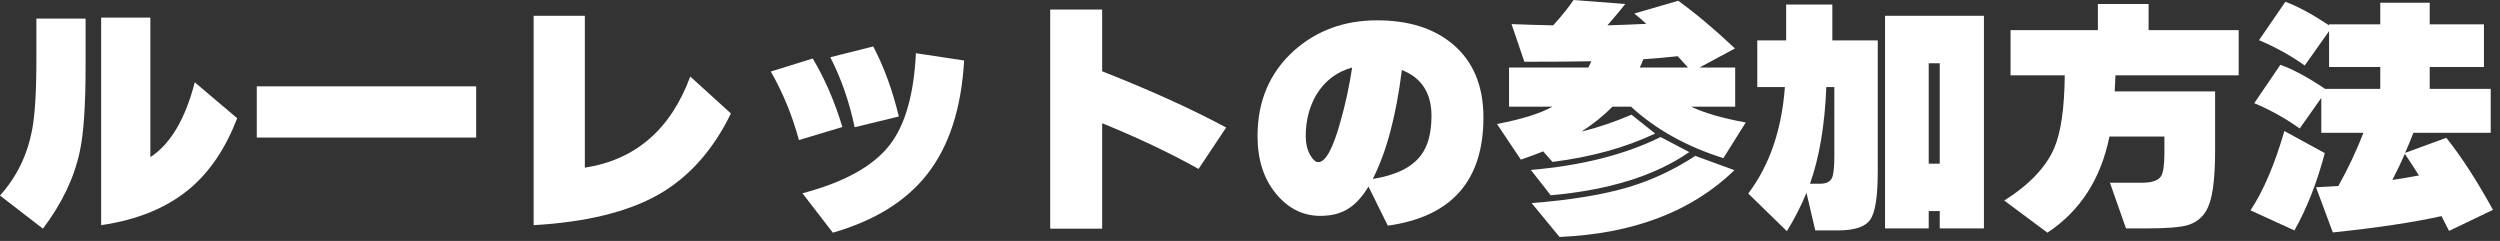
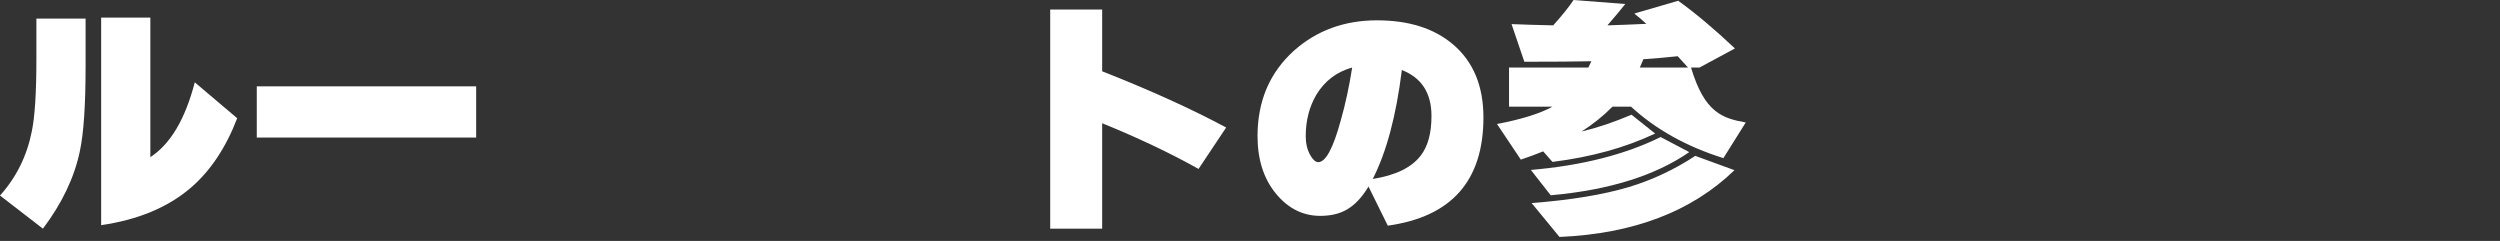
<svg xmlns="http://www.w3.org/2000/svg" width="249" height="24" viewBox="0 0 249 24" fill="none">
  <rect x="0" y="0" width="249" height="24" fill="#333333" stroke="none" />
-   <path d="M238.275 17.925C239.142 17.792 240.025 17.642 240.925 17.475C240.508 16.808 240.042 16.092 239.525 15.325C239.175 16.125 238.758 16.992 238.275 17.925ZM243.175 21.525C240.308 22.158 236.7 22.7 232.35 23.15L230.675 18.65C231.608 18.6 232.35 18.558 232.9 18.525C233.867 16.792 234.7 15.025 235.4 13.225H231.2V9.75L229.05 12.8C227.683 11.817 226.175 10.975 224.525 10.275L227.125 6.45C228.442 6.933 229.925 7.733 231.575 8.85H237.075V6.675H231.975V3.1L229.55 6.525C228.2 5.558 226.683 4.717 225 4L227.625 0.175C228.875 0.642 230.325 1.425 231.975 2.525V2.425H237.075V0.275H242V2.425H247.4V6.675H242V8.85H248.075V13.225H240.375C240.175 13.758 239.9 14.425 239.55 15.225L243.65 13.725C245.133 15.575 246.683 17.967 248.3 20.9L243.925 23L243.175 21.525ZM231.55 15.25C230.767 18.2 229.758 20.767 228.525 22.95L224.15 20.95C225.433 19.017 226.558 16.383 227.525 13.05L231.55 15.25Z" fill="white" />
-   <path d="M210.7 7.5C210.7 7.633 210.675 8.167 210.625 9.1H220.625V14.95C220.625 17.45 220.433 19.233 220.05 20.3C219.683 21.367 218.992 22.067 217.975 22.4C217.242 22.634 215.85 22.75 213.8 22.75H211.75L210.15 18.2H213.325C214.308 18.2 214.942 17.992 215.225 17.575C215.458 17.225 215.575 16.459 215.575 15.275V13.6H210.1C209.25 17.817 207.192 21.009 203.925 23.175L199.625 19.975C202.125 18.392 203.783 16.65 204.6 14.75C205.267 13.2 205.617 10.784 205.65 7.5H200.25V3H208.95V0.4H214V3H222.975V7.5H210.7Z" fill="white" />
-   <path d="M197.6 22.75H193.2V21.025H192.1V22.75H187.75V1.575H197.6V22.75ZM193.2 16.3V6.3H192.1V16.3H193.2ZM179.925 19.2C179.392 20.5 178.742 21.775 177.975 23.025L174.125 19.275C176.242 16.475 177.458 12.942 177.775 8.675H175.025V4.025H177.9V0.45H182.5V4.025H187.025V17.075C187.025 19.575 186.775 21.175 186.275 21.875C185.792 22.592 184.708 22.95 183.025 22.95H180.8L179.925 19.2ZM181.9 8.675C181.75 12.475 181.208 15.684 180.275 18.3H181.3C181.9 18.3 182.292 18.1 182.475 17.7C182.625 17.35 182.7 16.608 182.7 15.475V8.675H181.9Z" fill="white" />
-   <path d="M163.675 5.9C163.608 6.083 163.492 6.358 163.325 6.725H168.125C167.908 6.492 167.567 6.117 167.1 5.6C166.017 5.717 164.875 5.817 163.675 5.9ZM164.85 13.3C161.9 14.7 158.492 15.642 154.625 16.125L153.7 15.075C153.05 15.342 152.308 15.617 151.475 15.9L149.1 12.35C151.55 11.883 153.392 11.308 154.625 10.625H150.3V6.725H158.2C158.267 6.592 158.367 6.383 158.5 6.1C156.9 6.133 154.675 6.15 151.825 6.15L150.55 2.4C151.733 2.45 153.117 2.492 154.7 2.525C155.6 1.525 156.275 0.683 156.725 0L161.875 0.4C161.542 0.833 160.95 1.542 160.1 2.525C161.233 2.492 162.525 2.442 163.975 2.375C163.558 1.992 163.158 1.65 162.775 1.35L167.15 0.075C168.883 1.325 170.767 2.908 172.8 4.825L169.275 6.725H172.825V10.625H168.425C169.775 11.258 171.592 11.783 173.875 12.2L171.65 15.75C167.983 14.6 164.917 12.892 162.45 10.625H160.6C159.717 11.525 158.692 12.35 157.525 13.1C159.075 12.733 160.733 12.175 162.5 11.425L164.85 13.3ZM168.25 15.15C164.85 17.5 160.25 18.933 154.45 19.45L152.475 16.925C157.542 16.492 161.85 15.4 165.4 13.65L168.25 15.15ZM172.75 16.95C168.5 21.067 162.692 23.283 155.325 23.6L152.55 20.225C156.45 19.925 159.683 19.392 162.25 18.625C164.567 17.925 166.767 16.892 168.85 15.525L172.75 16.95Z" fill="white" />
+   <path d="M163.675 5.9C163.608 6.083 163.492 6.358 163.325 6.725H168.125C167.908 6.492 167.567 6.117 167.1 5.6C166.017 5.717 164.875 5.817 163.675 5.9ZM164.85 13.3C161.9 14.7 158.492 15.642 154.625 16.125L153.7 15.075C153.05 15.342 152.308 15.617 151.475 15.9L149.1 12.35C151.55 11.883 153.392 11.308 154.625 10.625H150.3V6.725H158.2C158.267 6.592 158.367 6.383 158.5 6.1C156.9 6.133 154.675 6.15 151.825 6.15L150.55 2.4C151.733 2.45 153.117 2.492 154.7 2.525C155.6 1.525 156.275 0.683 156.725 0L161.875 0.4C161.542 0.833 160.95 1.542 160.1 2.525C161.233 2.492 162.525 2.442 163.975 2.375C163.558 1.992 163.158 1.65 162.775 1.35L167.15 0.075C168.883 1.325 170.767 2.908 172.8 4.825L169.275 6.725H172.825H168.425C169.775 11.258 171.592 11.783 173.875 12.2L171.65 15.75C167.983 14.6 164.917 12.892 162.45 10.625H160.6C159.717 11.525 158.692 12.35 157.525 13.1C159.075 12.733 160.733 12.175 162.5 11.425L164.85 13.3ZM168.25 15.15C164.85 17.5 160.25 18.933 154.45 19.45L152.475 16.925C157.542 16.492 161.85 15.4 165.4 13.65L168.25 15.15ZM172.75 16.95C168.5 21.067 162.692 23.283 155.325 23.6L152.55 20.225C156.45 19.925 159.683 19.392 162.25 18.625C164.567 17.925 166.767 16.892 168.85 15.525L172.75 16.95Z" fill="white" />
  <path d="M136.725 17.825C139.008 17.459 140.6 16.683 141.5 15.5C142.217 14.584 142.575 13.267 142.575 11.55C142.575 9.267 141.592 7.742 139.625 6.975C139.058 11.542 138.092 15.159 136.725 17.825ZM147.75 11.7C147.75 18 144.575 21.592 138.225 22.475L136.3 18.575L136.275 18.625C135.658 19.642 134.975 20.375 134.225 20.825C133.492 21.275 132.583 21.5 131.5 21.5C129.767 21.5 128.292 20.759 127.075 19.275C125.858 17.792 125.25 15.883 125.25 13.55C125.25 10.067 126.458 7.233 128.875 5.05C131.142 3.033 133.9 2.025 137.15 2.025C140.317 2.025 142.842 2.825 144.725 4.425C146.742 6.142 147.75 8.567 147.75 11.7ZM134.675 6.725C133.125 7.158 131.933 8.067 131.1 9.45C130.4 10.65 130.05 12.025 130.05 13.575C130.05 14.292 130.2 14.917 130.5 15.45C130.767 15.917 131.033 16.15 131.3 16.15C132.033 16.15 132.775 14.784 133.525 12.05C134.008 10.35 134.392 8.575 134.675 6.725Z" fill="white" />
  <path d="M122.125 12.7L119.375 16.825C116.508 15.225 113.308 13.709 109.775 12.275V22.775H104.6V0.95H109.775V7.1C114.558 8.984 118.675 10.85 122.125 12.7Z" fill="white" />
-   <path d="M89.525 11.6L85.125 12.675C84.592 10.142 83.783 7.817 82.7 5.7L86.975 4.625C88.042 6.658 88.892 8.983 89.525 11.6ZM96.025 6.025C95.758 10.792 94.533 14.567 92.35 17.35C90.25 20.033 87.117 21.975 82.95 23.175L79.925 19.25C84.092 18.15 86.992 16.542 88.625 14.425C90.158 12.442 91.025 9.4 91.225 5.3L96.025 6.025ZM83.9 12.65L79.575 13.95C78.908 11.5 77.975 9.225 76.775 7.125L80.95 5.825C82.167 7.875 83.15 10.15 83.9 12.65Z" fill="white" />
-   <path d="M72.8 11.3C71.017 14.967 68.6 17.667 65.55 19.4C62.5 21.117 58.367 22.125 53.15 22.425V1.575H58.25V16.7C63.3 15.917 66.8 12.892 68.75 7.625L72.8 11.3Z" fill="white" />
  <path d="M47.425 13.7H25.575V8.6H47.425V13.7Z" fill="white" />
  <path d="M23.625 11.775C22.492 14.725 20.942 17.042 18.975 18.725C16.708 20.658 13.742 21.892 10.075 22.425V1.75H14.975V15.65C16.975 14.35 18.45 11.867 19.4 8.2L23.625 11.775ZM8.525 6.575C8.525 10.475 8.333 13.308 7.95 15.075C7.4 17.692 6.175 20.258 4.275 22.775L0 19.475C1.633 17.658 2.692 15.517 3.175 13.05C3.475 11.583 3.625 9.208 3.625 5.925V1.85H8.525V6.575Z" fill="white" />
</svg>